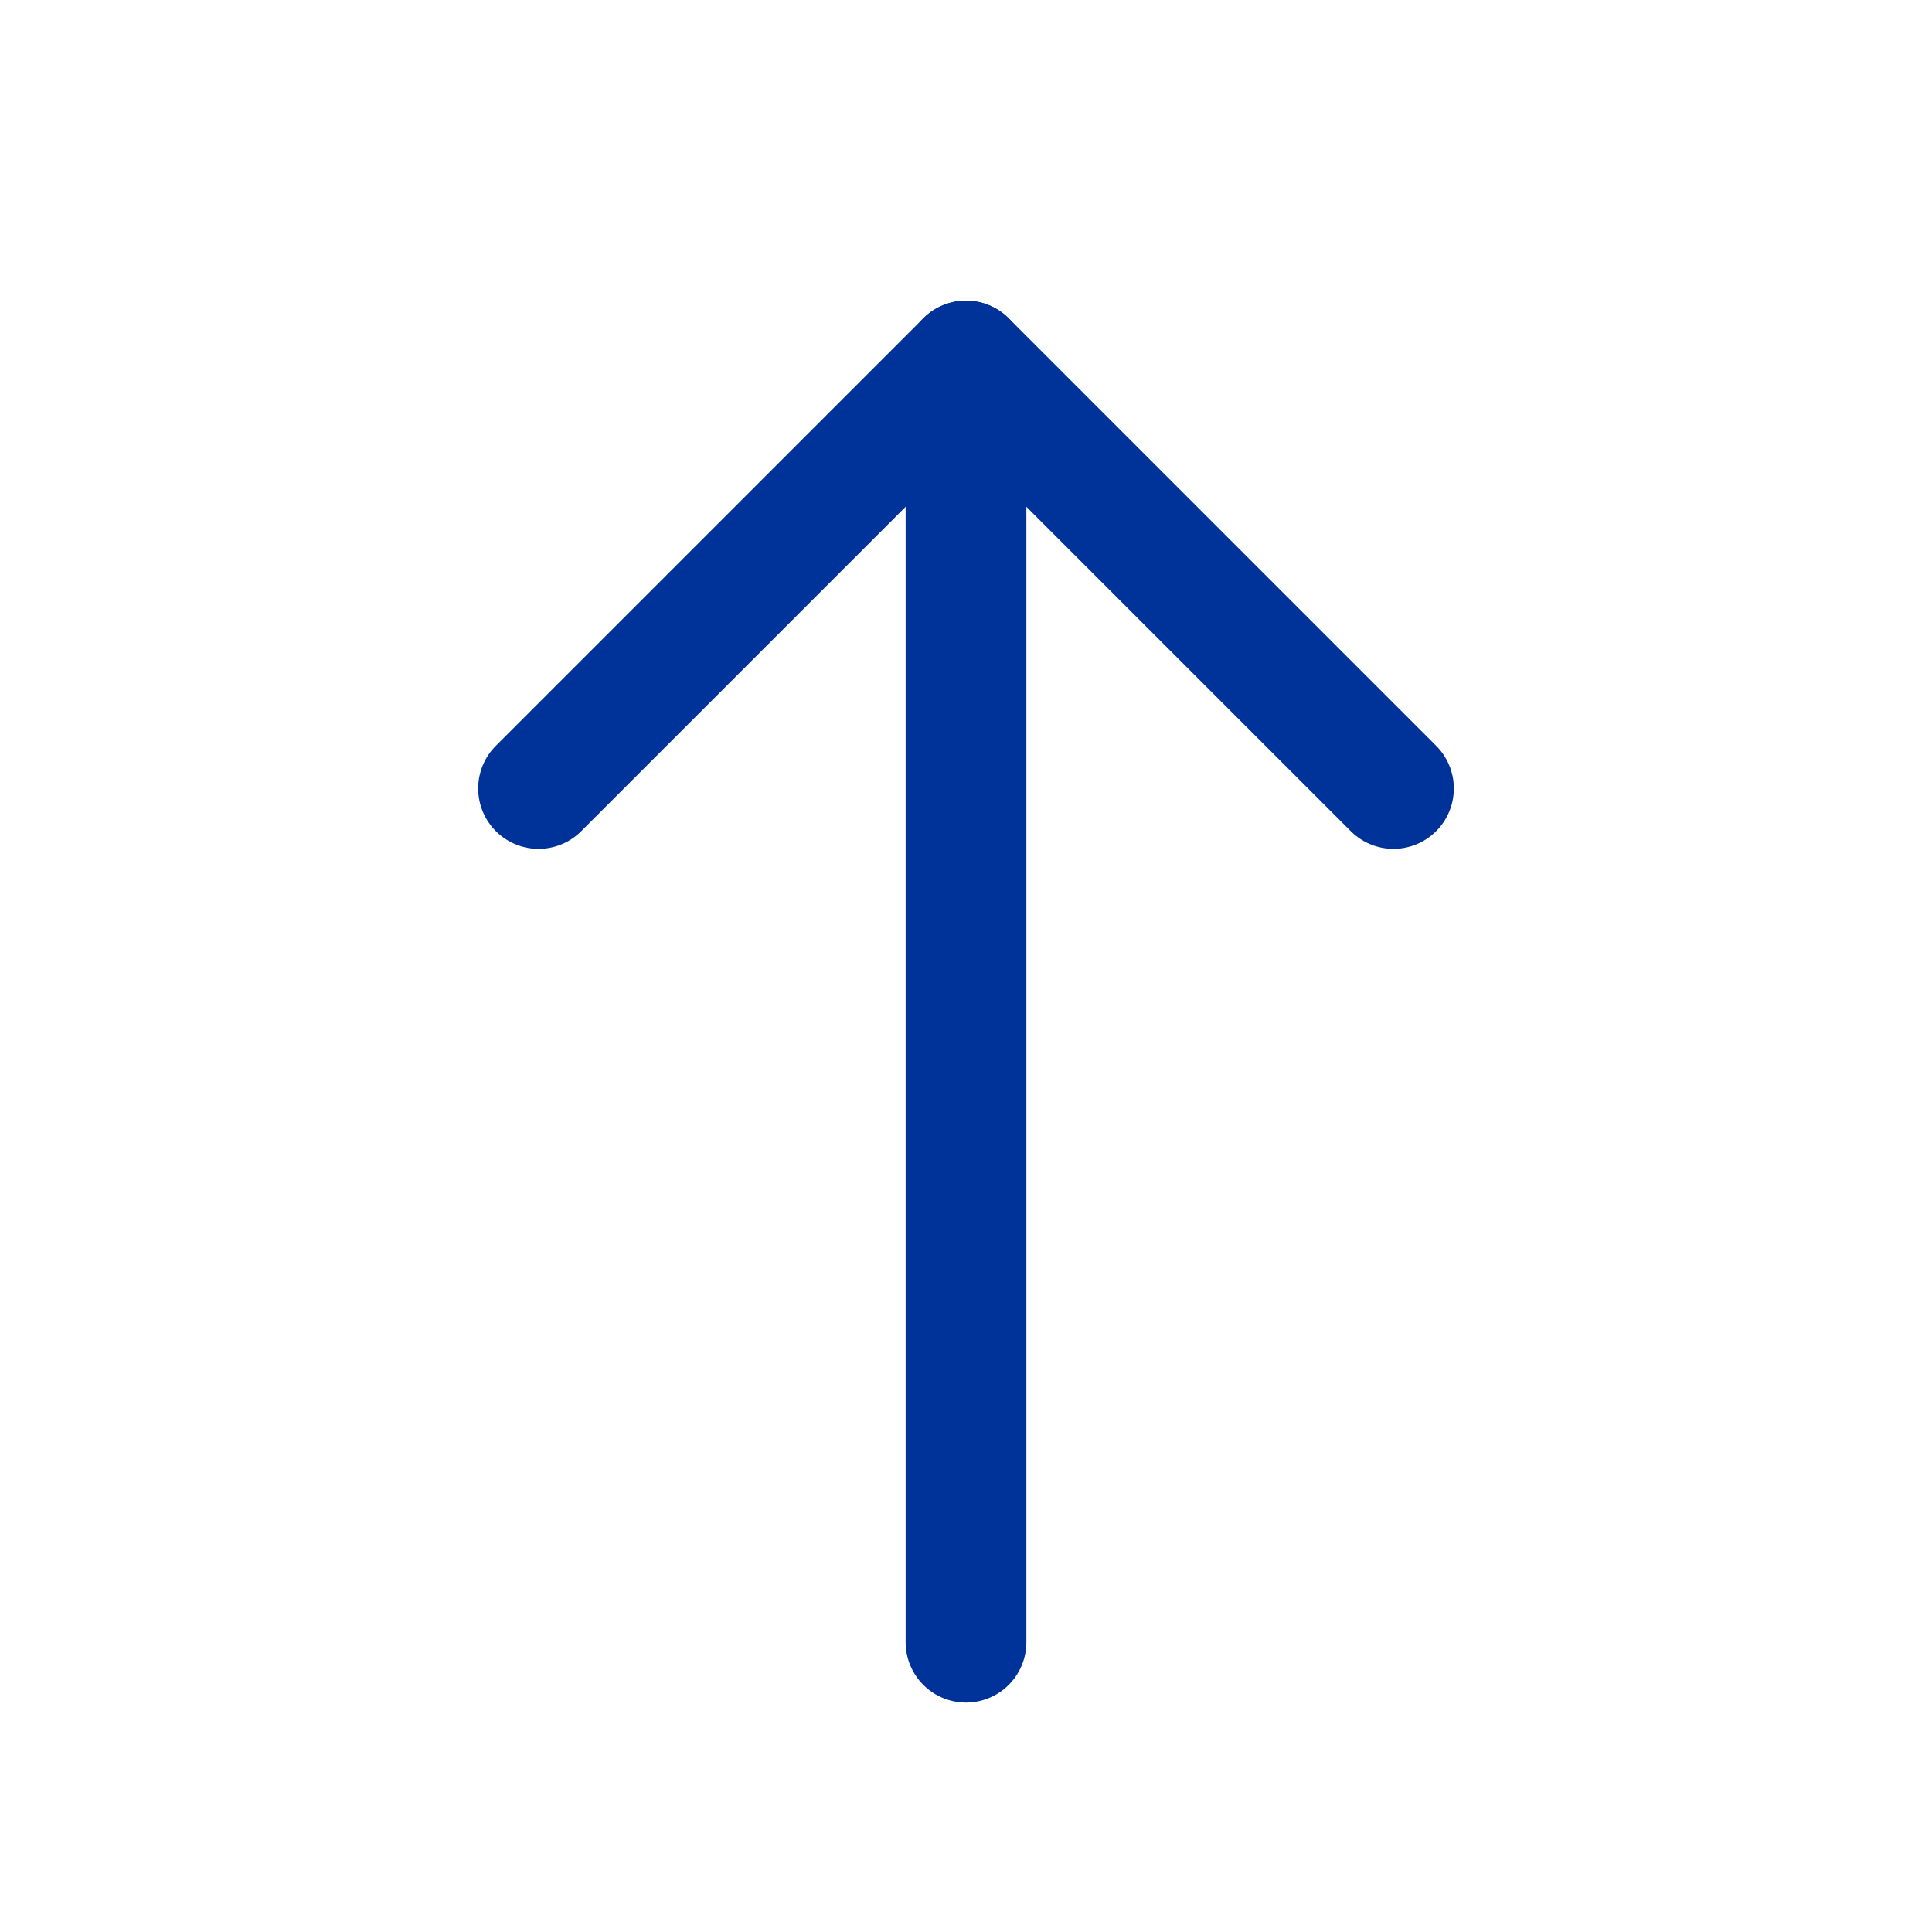
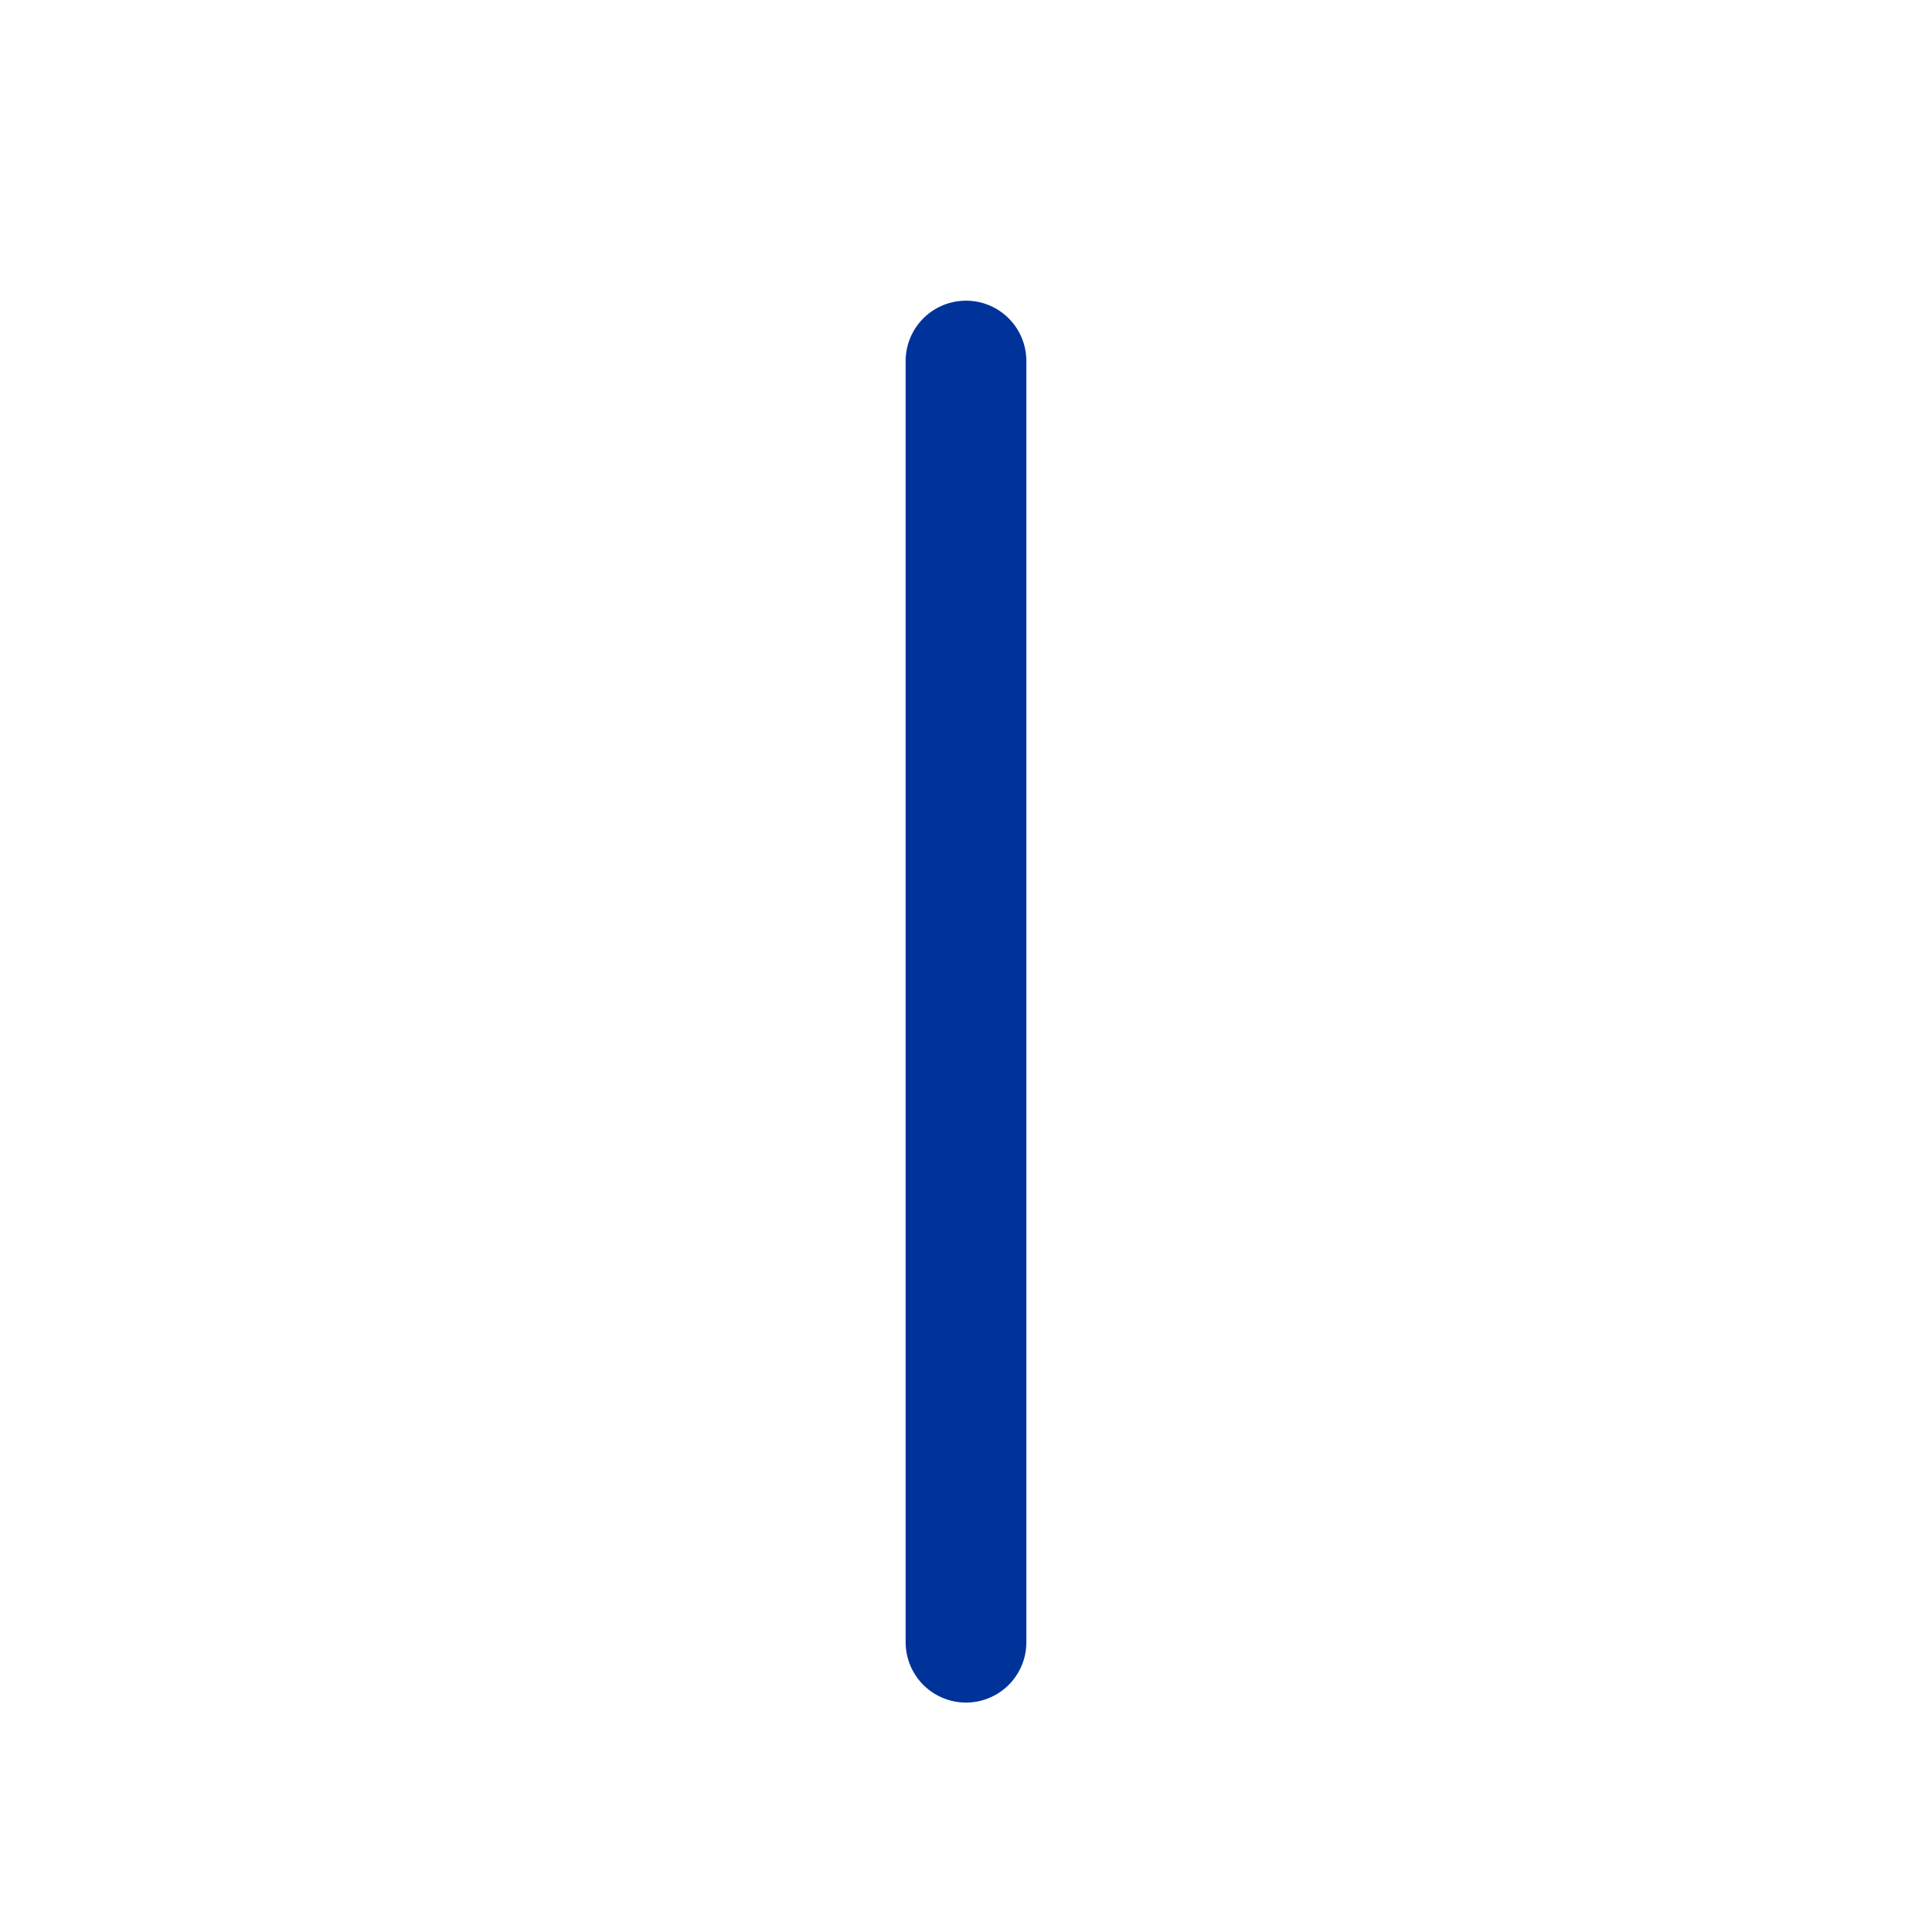
<svg xmlns="http://www.w3.org/2000/svg" viewBox="0 0 16 16">
  <defs>
    <style>.a{fill:none;stroke:#039;stroke-linecap:round;stroke-linejoin:round;}</style>
  </defs>
  <title>ico_lga_top</title>
-   <polyline class="a" points="4.46 6.53 8 2.99 11.54 6.53" />
  <line class="a" x1="8" y1="13.6" x2="8" y2="2.99" />
</svg>